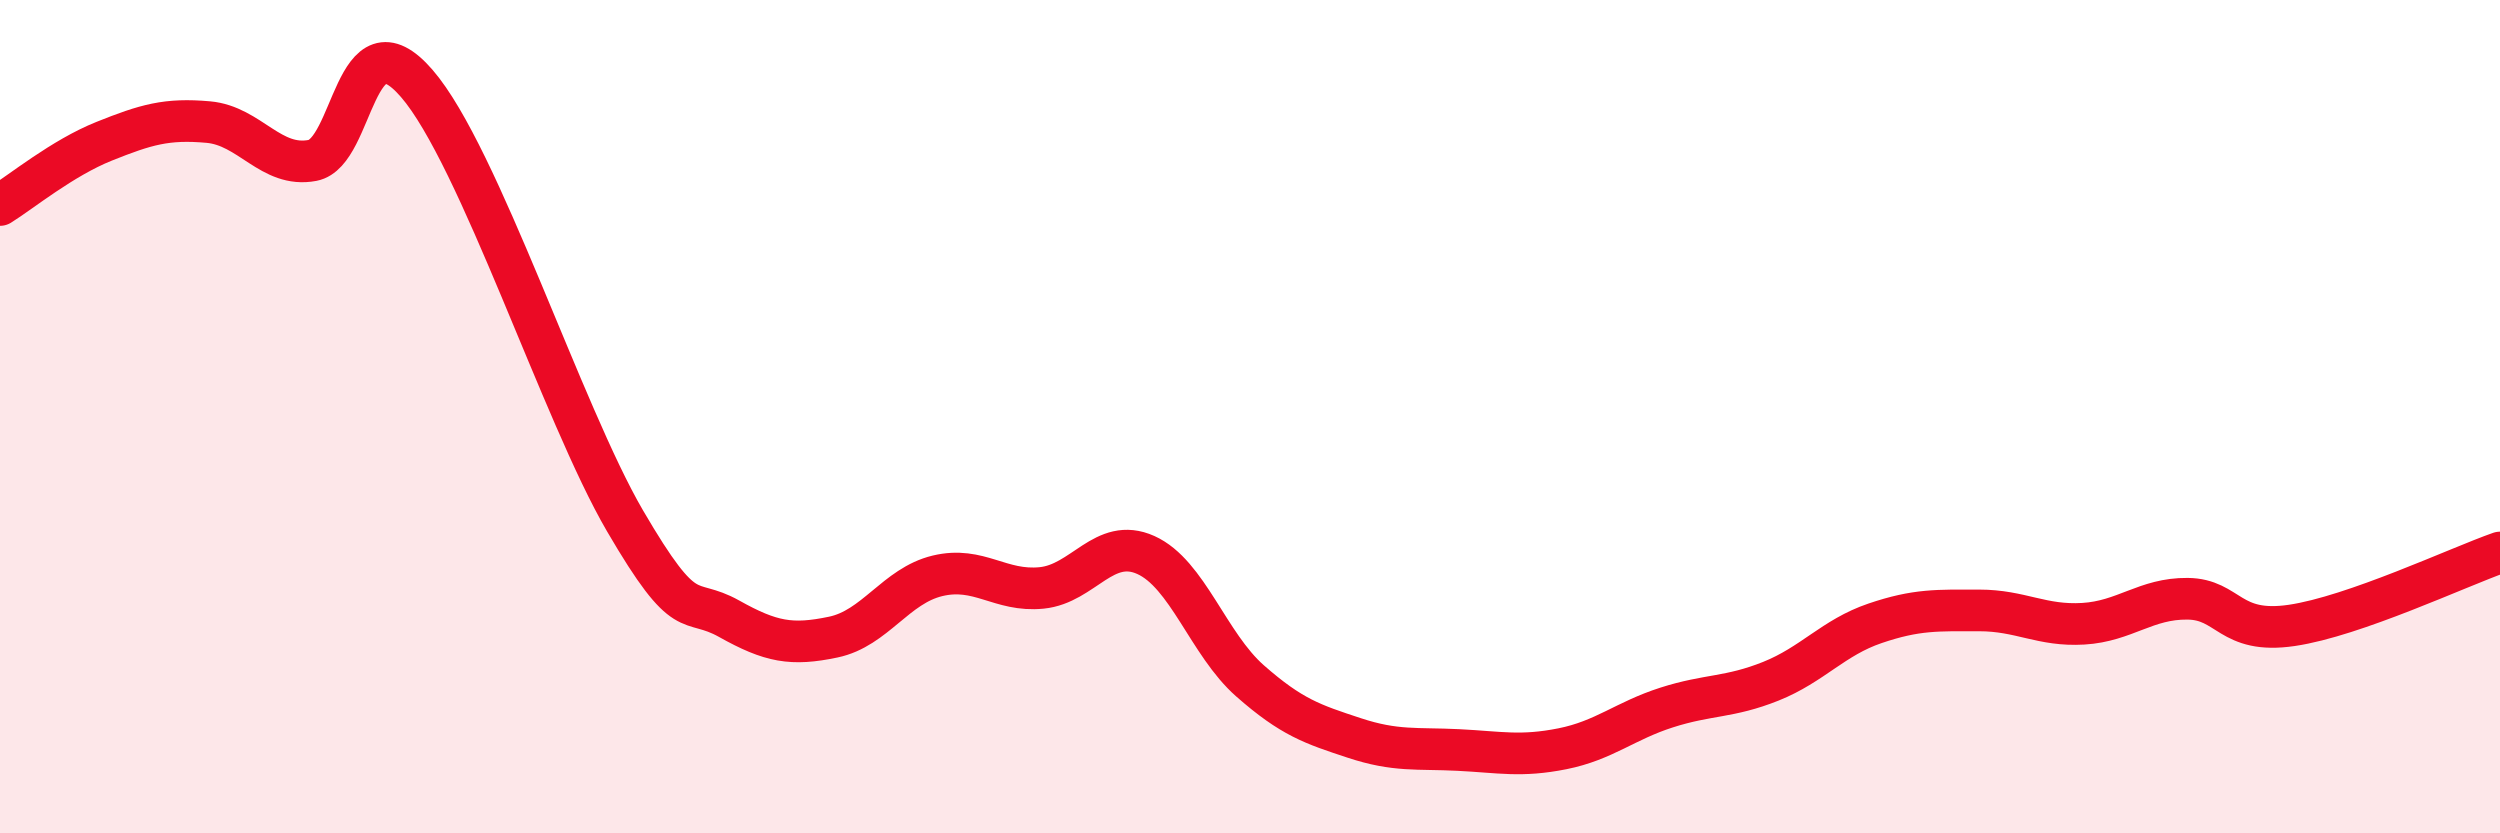
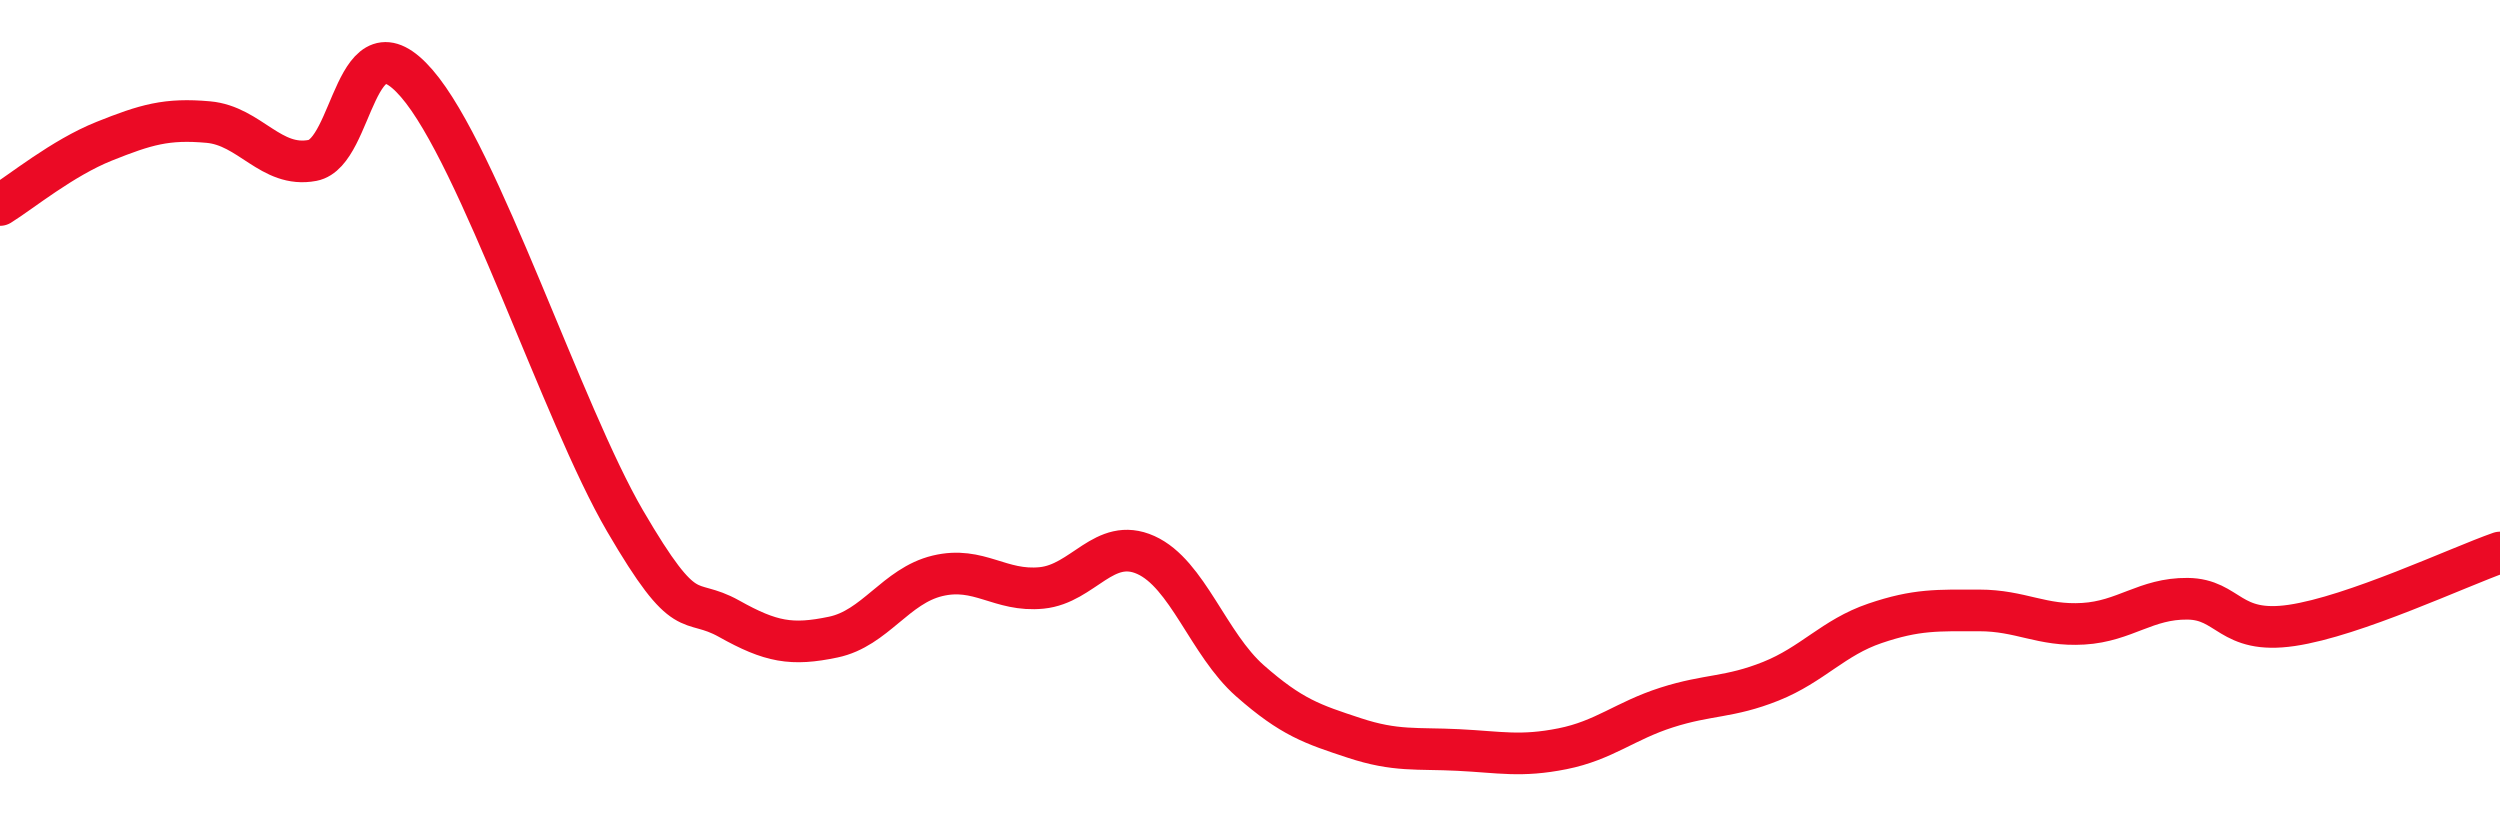
<svg xmlns="http://www.w3.org/2000/svg" width="60" height="20" viewBox="0 0 60 20">
-   <path d="M 0,4.92 C 0.5,4.61 1.5,3.79 2.5,3.39 C 3.5,2.99 4,2.84 5,2.93 C 6,3.02 6.5,4.04 7.5,3.85 C 8.5,3.66 8.5,0.27 10,2 C 11.5,3.73 13.5,9.93 15,12.5 C 16.5,15.07 16.5,14.29 17.5,14.85 C 18.5,15.41 19,15.5 20,15.29 C 21,15.08 21.5,14.06 22.5,13.82 C 23.5,13.58 24,14.21 25,14.11 C 26,14.01 26.5,12.87 27.5,13.32 C 28.5,13.77 29,15.46 30,16.34 C 31,17.22 31.5,17.38 32.5,17.71 C 33.5,18.04 34,17.95 35,18 C 36,18.05 36.5,18.17 37.5,17.97 C 38.5,17.77 39,17.3 40,16.98 C 41,16.66 41.5,16.75 42.5,16.35 C 43.5,15.95 44,15.3 45,14.96 C 46,14.62 46.5,14.65 47.5,14.65 C 48.5,14.65 49,15.03 50,14.97 C 51,14.91 51.5,14.36 52.5,14.37 C 53.5,14.38 53.5,15.23 55,15.01 C 56.5,14.79 59,13.61 60,13.26L60 20L0 20Z" fill="#EB0A25" opacity="0.1" stroke-linecap="round" stroke-linejoin="round" />
  <path d="M 0,4.92 C 0.5,4.61 1.5,3.79 2.5,3.39 C 3.5,2.99 4,2.84 5,2.93 C 6,3.02 6.5,4.04 7.5,3.85 C 8.5,3.66 8.5,0.27 10,2 C 11.5,3.73 13.5,9.93 15,12.5 C 16.5,15.07 16.5,14.29 17.5,14.85 C 18.5,15.41 19,15.5 20,15.29 C 21,15.08 21.5,14.06 22.5,13.82 C 23.5,13.58 24,14.21 25,14.11 C 26,14.01 26.5,12.87 27.5,13.32 C 28.5,13.77 29,15.46 30,16.34 C 31,17.22 31.5,17.38 32.5,17.71 C 33.5,18.04 34,17.95 35,18 C 36,18.05 36.5,18.17 37.5,17.97 C 38.5,17.77 39,17.3 40,16.98 C 41,16.66 41.5,16.75 42.5,16.35 C 43.5,15.95 44,15.3 45,14.96 C 46,14.62 46.5,14.65 47.5,14.65 C 48.5,14.65 49,15.03 50,14.97 C 51,14.91 51.5,14.36 52.5,14.37 C 53.5,14.38 53.5,15.23 55,15.01 C 56.5,14.79 59,13.61 60,13.26" stroke="#EB0A25" stroke-width="1" fill="none" stroke-linecap="round" stroke-linejoin="round" />
</svg>